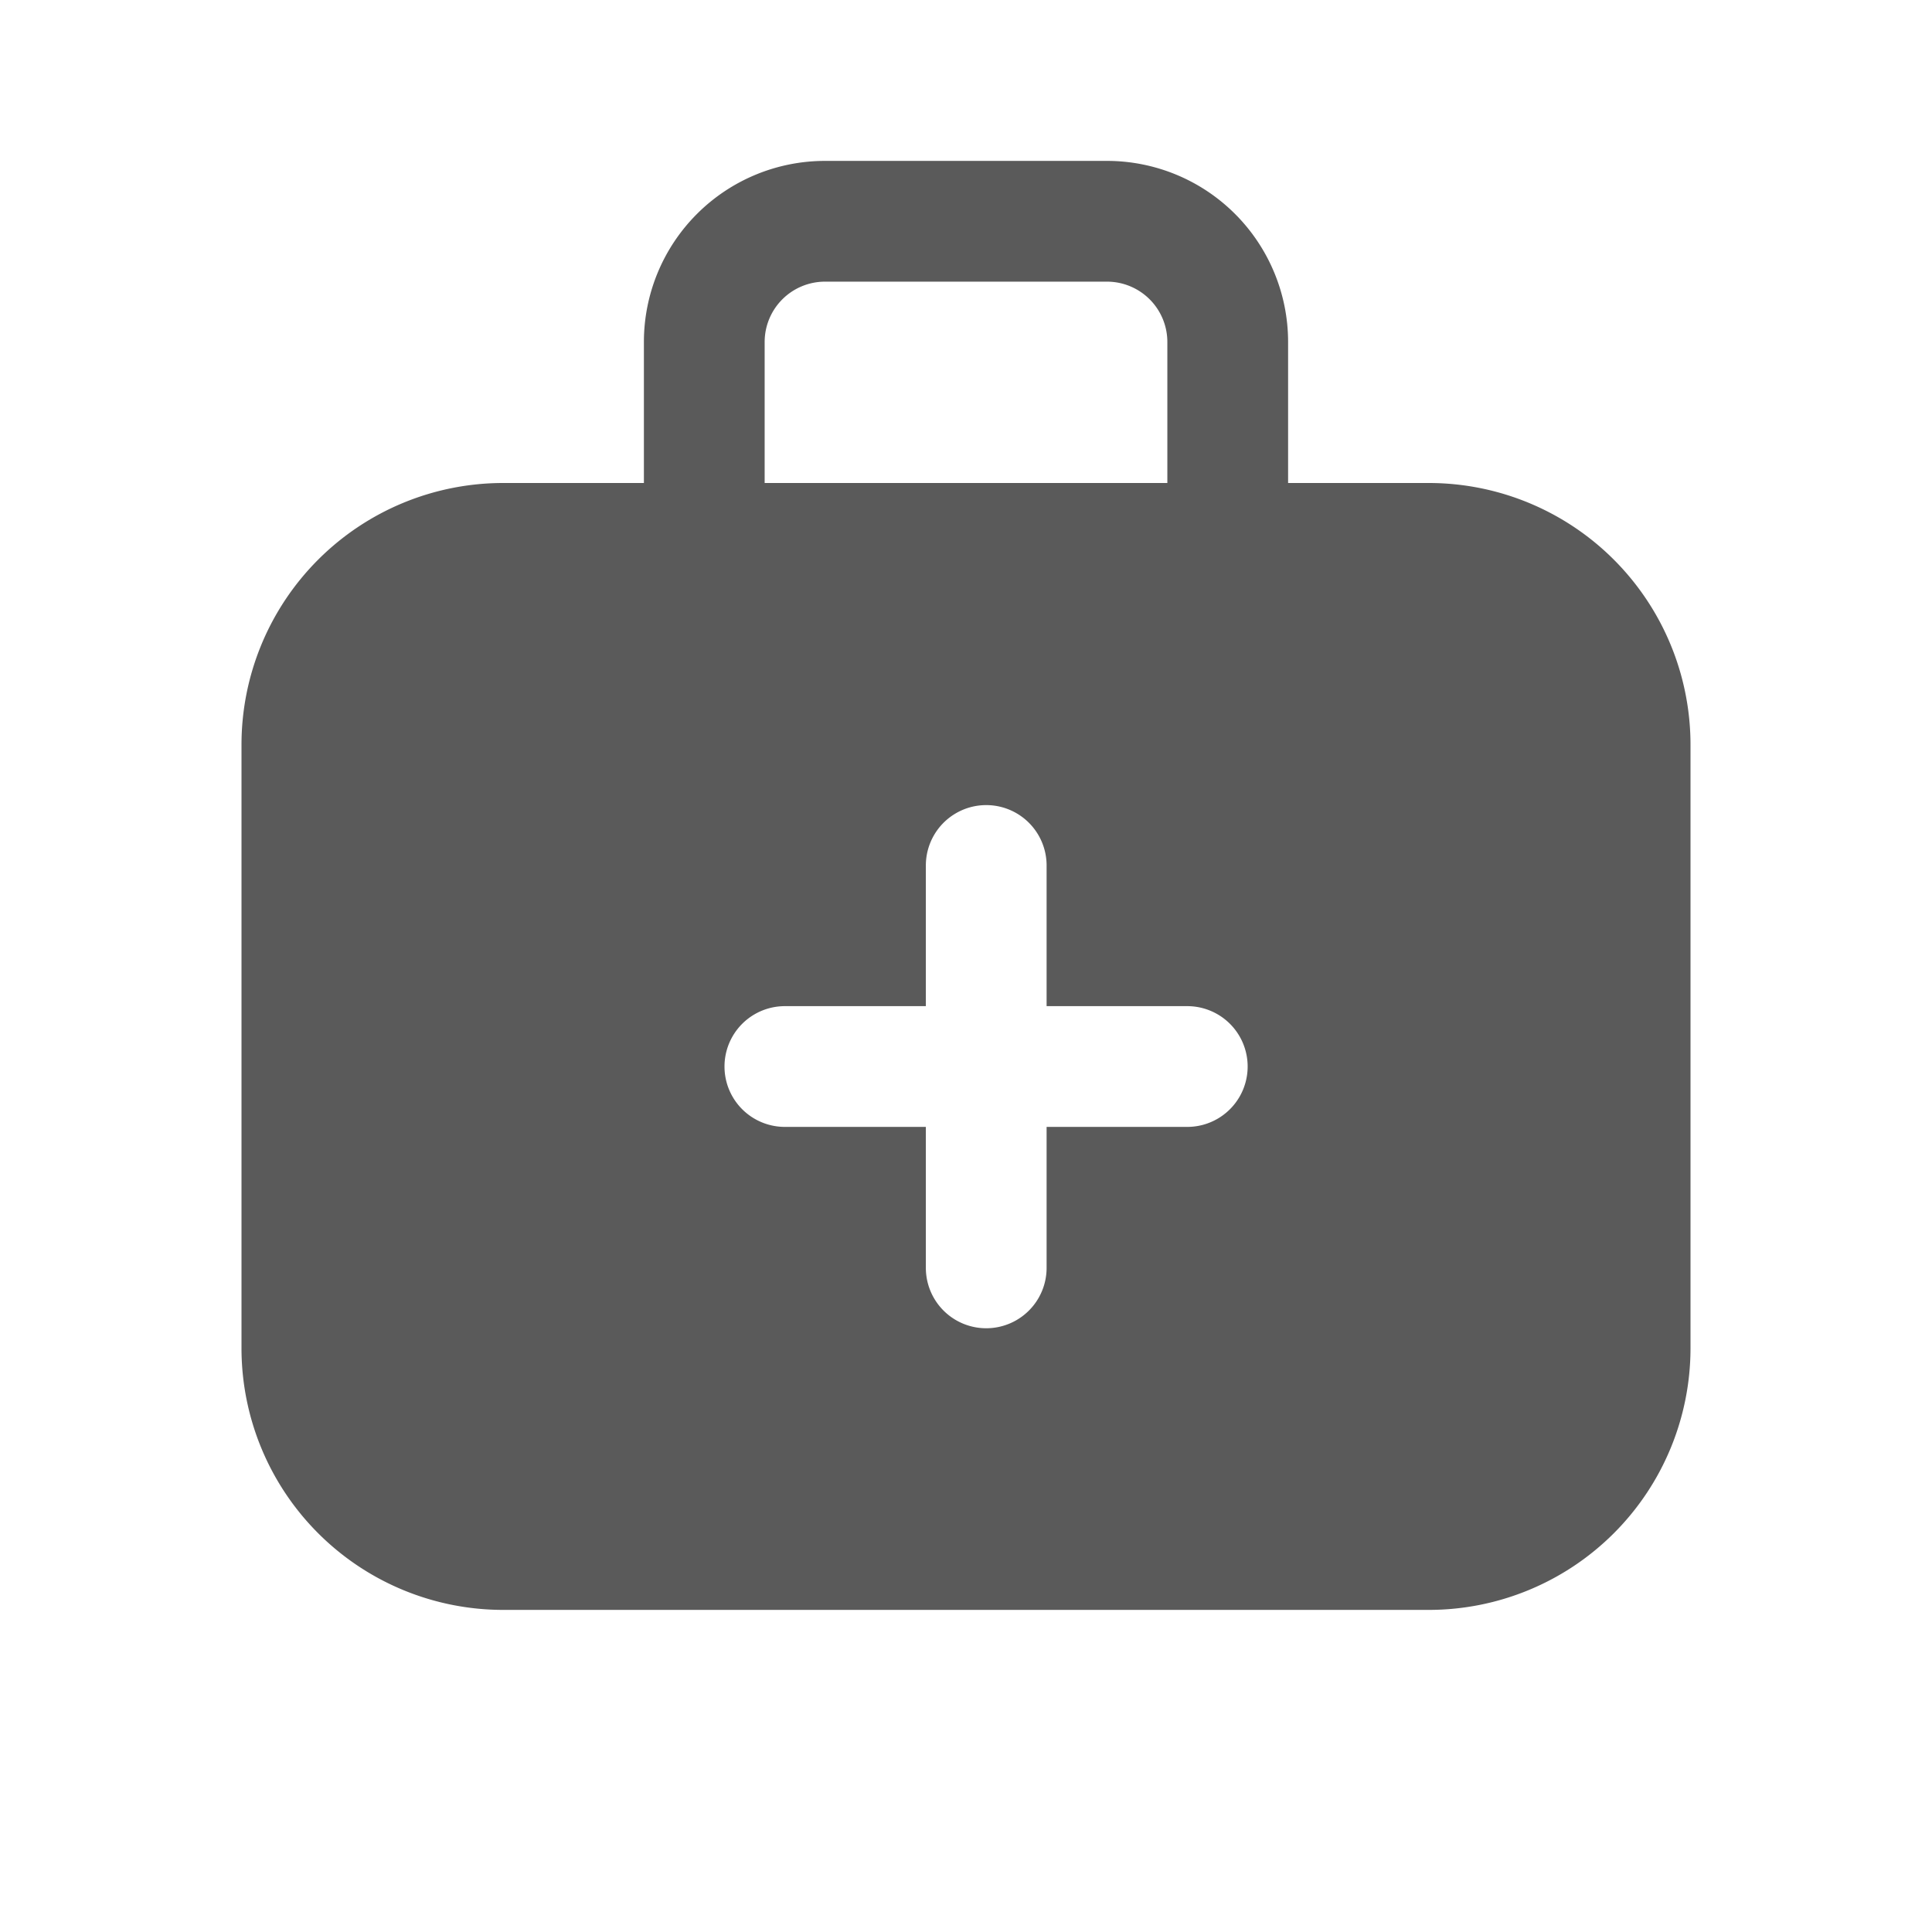
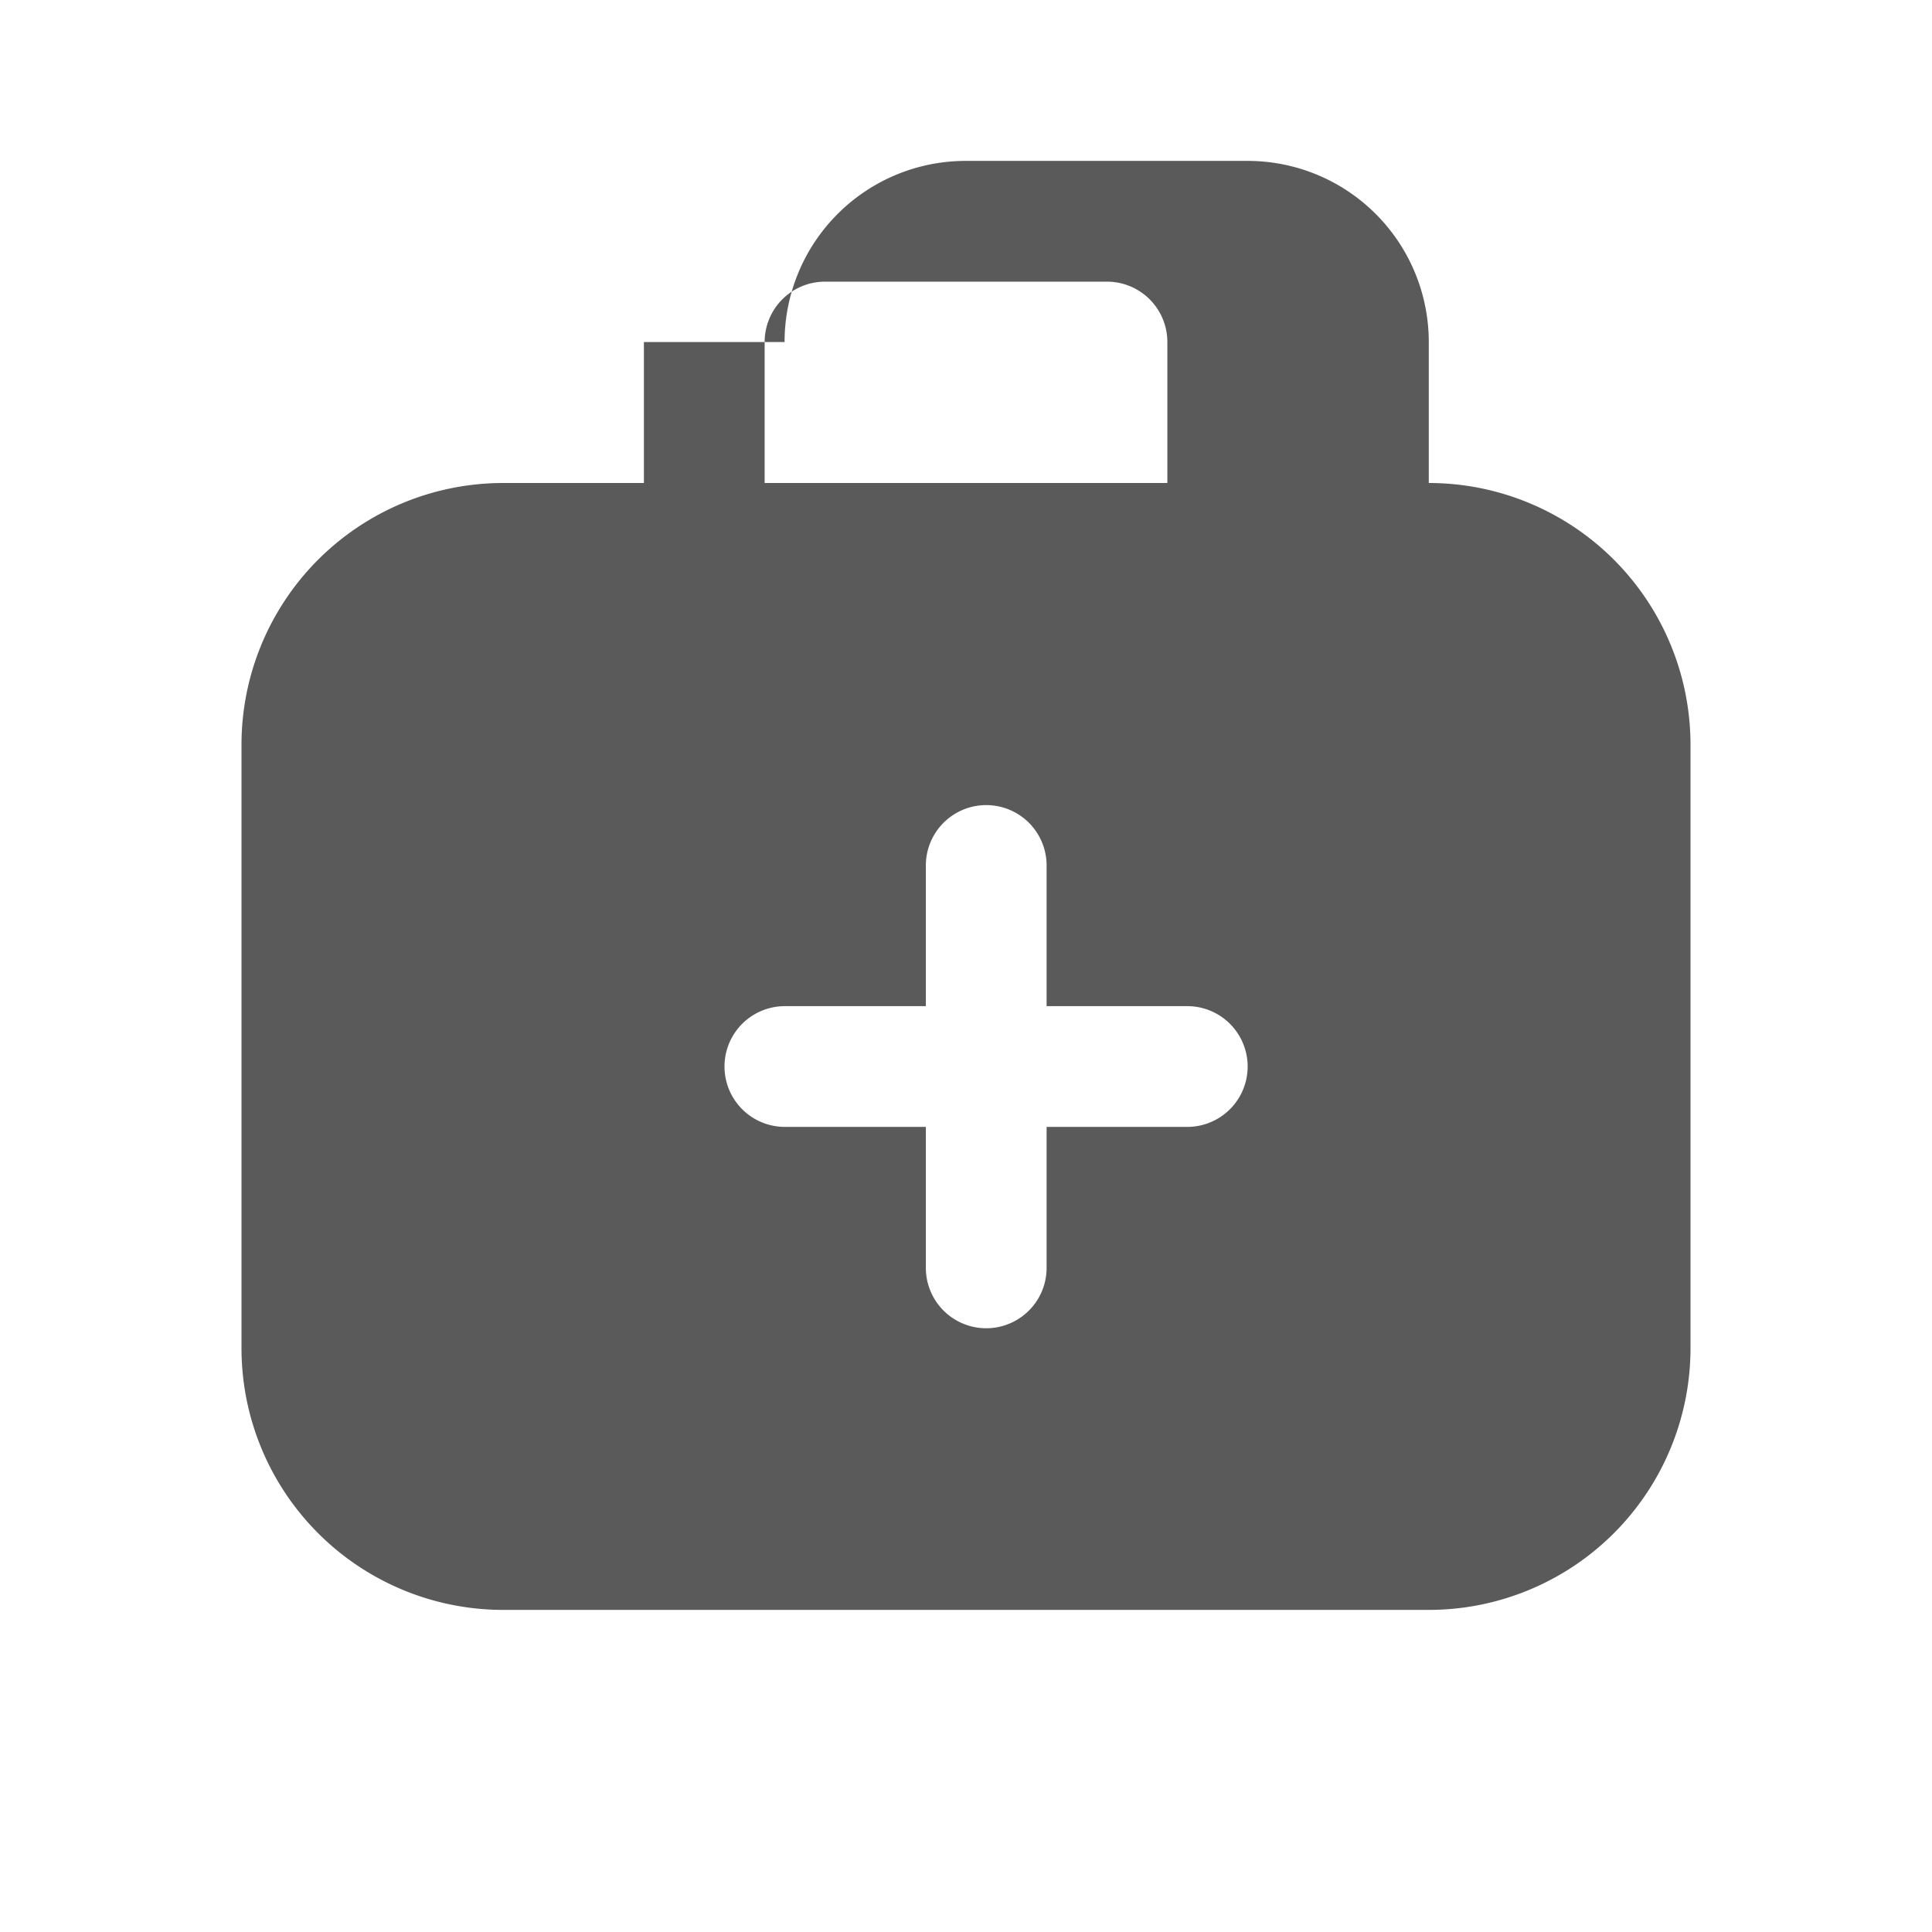
<svg xmlns="http://www.w3.org/2000/svg" fill="none" viewBox="0 0 64 64">
-   <path fill="#5A5A5A" d="M27.33 9.33h9.34a2 2 0 0 1 2 2V16H25.33v-4.67a2 2 0 0 1 2-2Zm-6 2V16h-4.66A8.67 8.67 0 0 0 8 24.67v20a8.67 8.67 0 0 0 8.67 8.66h30.66A8.67 8.67 0 0 0 56 44.67v-20A8.67 8.67 0 0 0 47.33 16h-4.66v-4.67a6 6 0 0 0-6-6h-9.34a6 6 0 0 0-6 6Zm9.34 17.34a2 2 0 0 1 4 0v4.66h4.66a2 2 0 1 1 0 4h-4.66V42a2 2 0 0 1-4 0v-4.67H26a2 2 0 0 1 0-4h4.67v-4.66Z" />
+   <path fill="#5A5A5A" d="M27.33 9.33h9.34a2 2 0 0 1 2 2V16H25.33v-4.67a2 2 0 0 1 2-2Zm-6 2V16h-4.66A8.67 8.67 0 0 0 8 24.67v20a8.67 8.67 0 0 0 8.67 8.66h30.66A8.67 8.67 0 0 0 56 44.67v-20A8.67 8.67 0 0 0 47.33 16v-4.67a6 6 0 0 0-6-6h-9.34a6 6 0 0 0-6 6Zm9.34 17.34a2 2 0 0 1 4 0v4.66h4.66a2 2 0 1 1 0 4h-4.66V42a2 2 0 0 1-4 0v-4.67H26a2 2 0 0 1 0-4h4.67v-4.66Z" />
</svg>